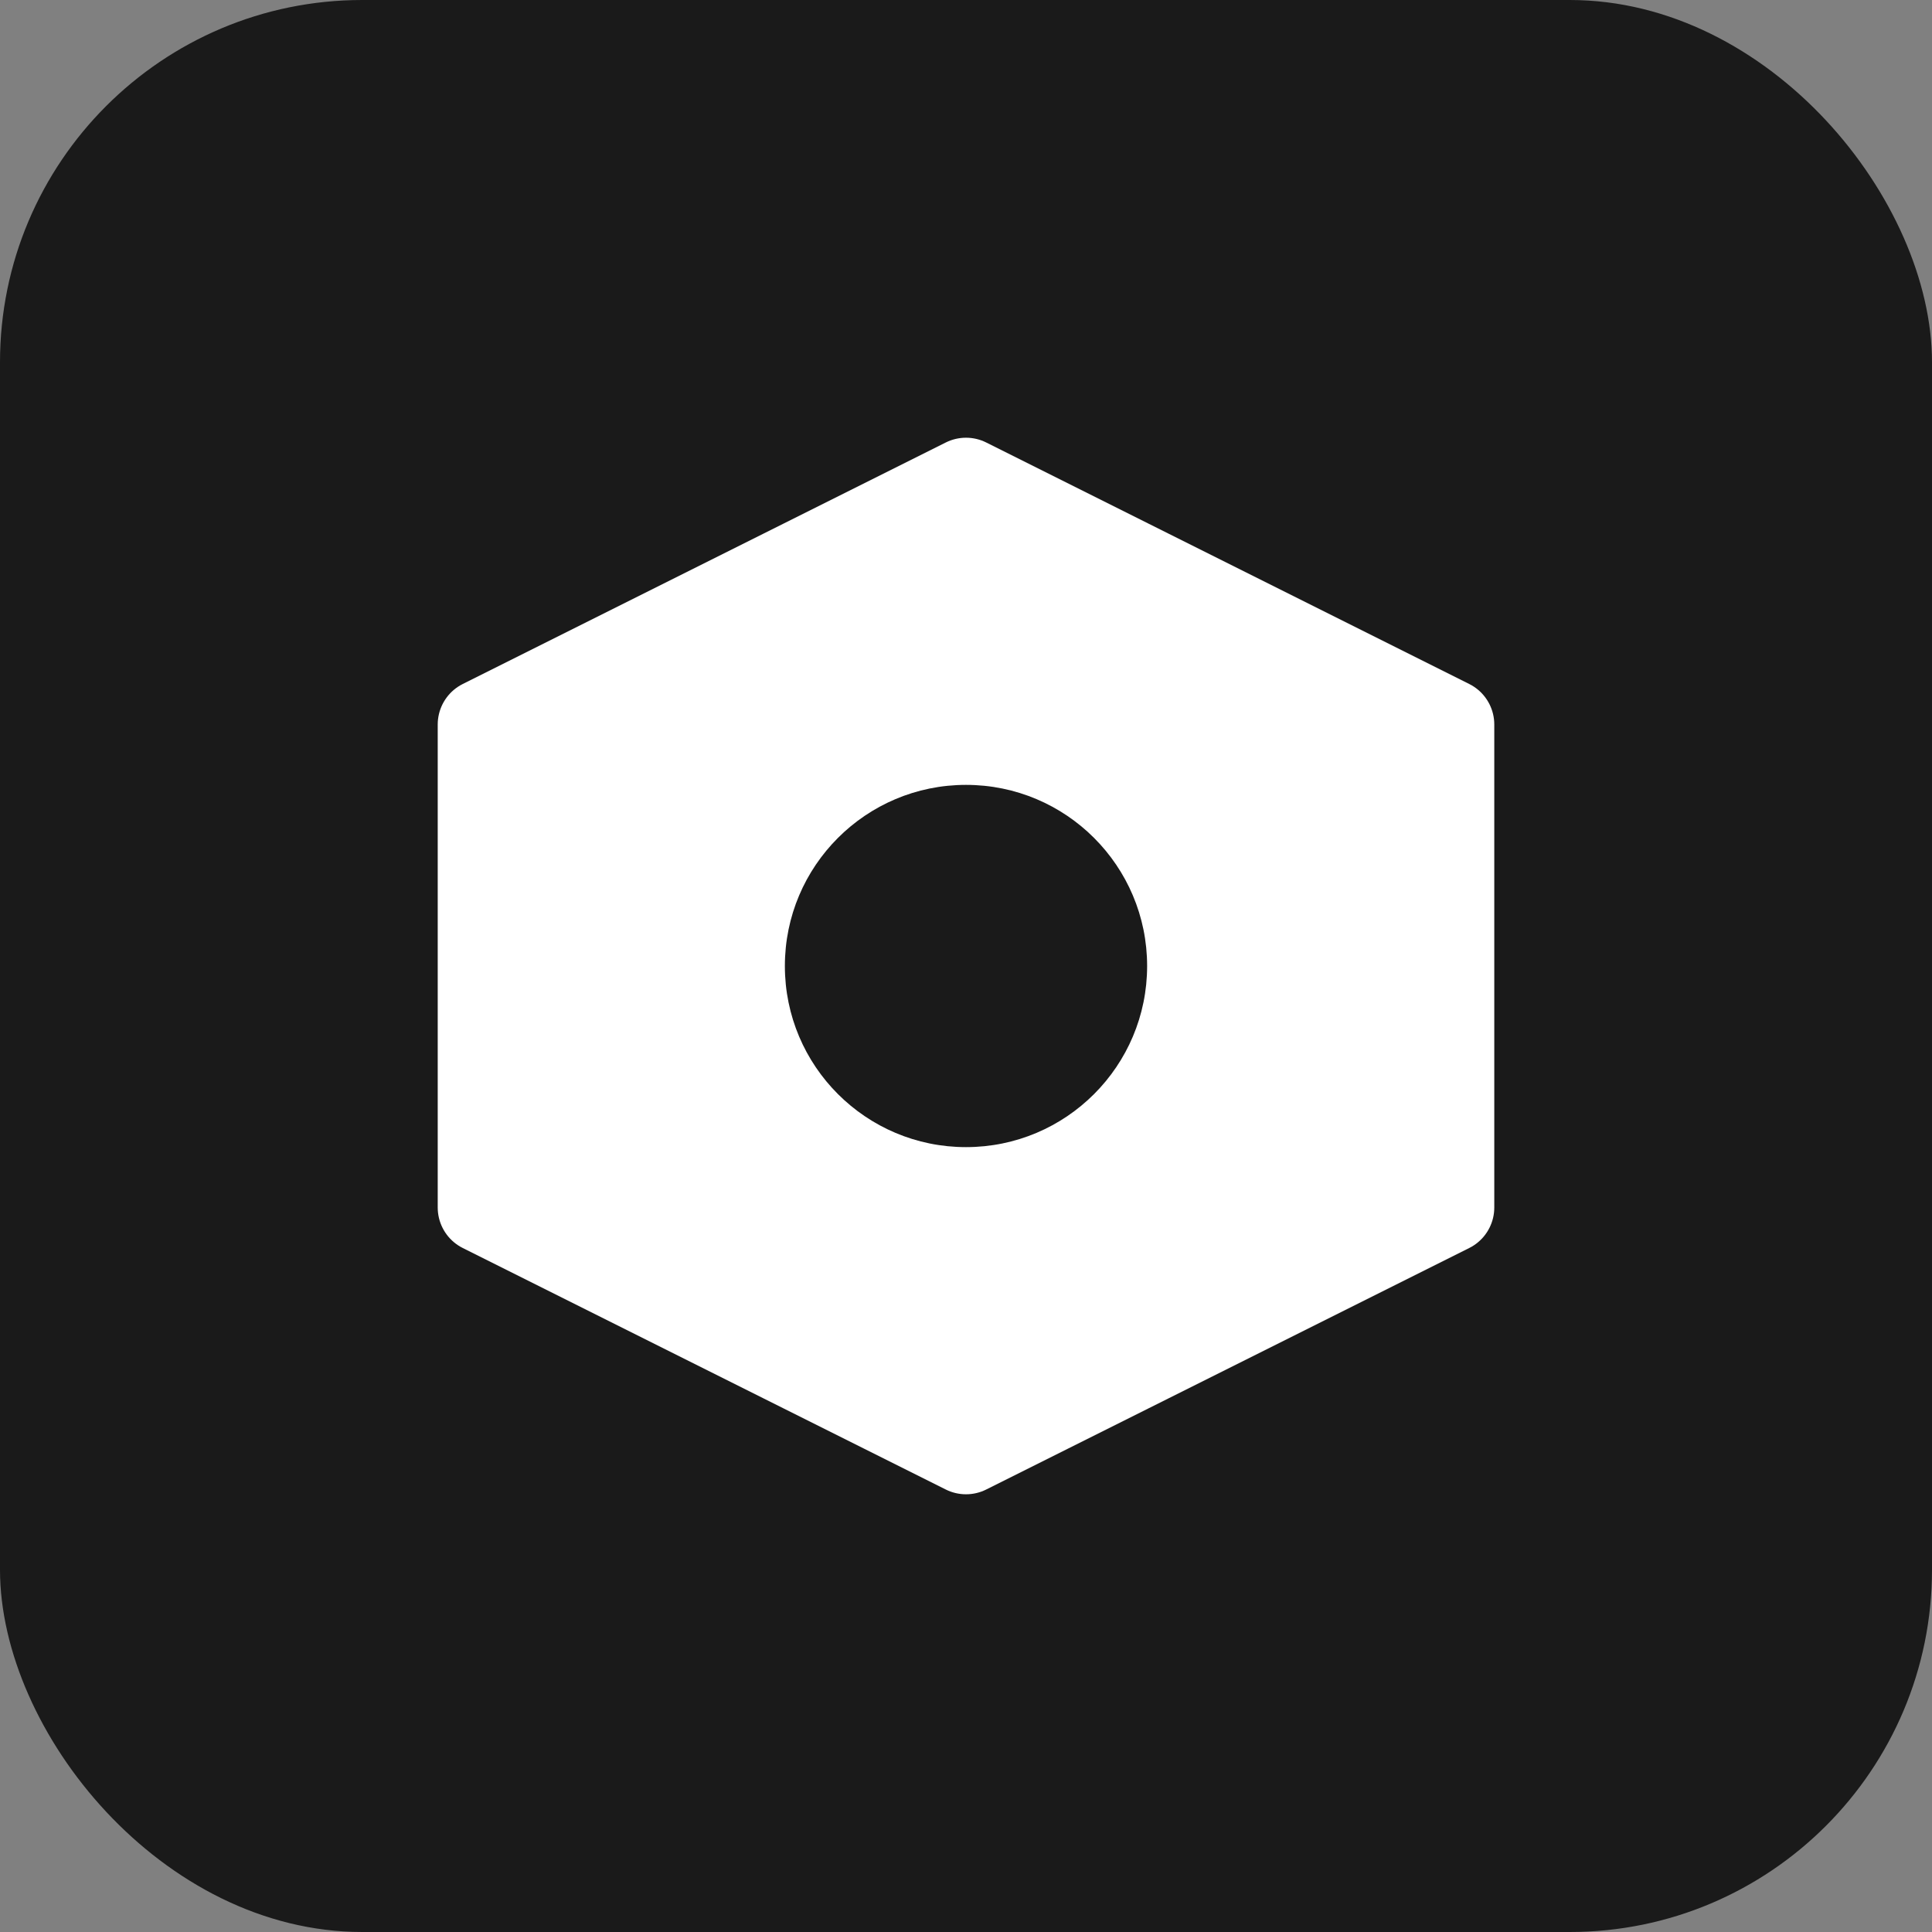
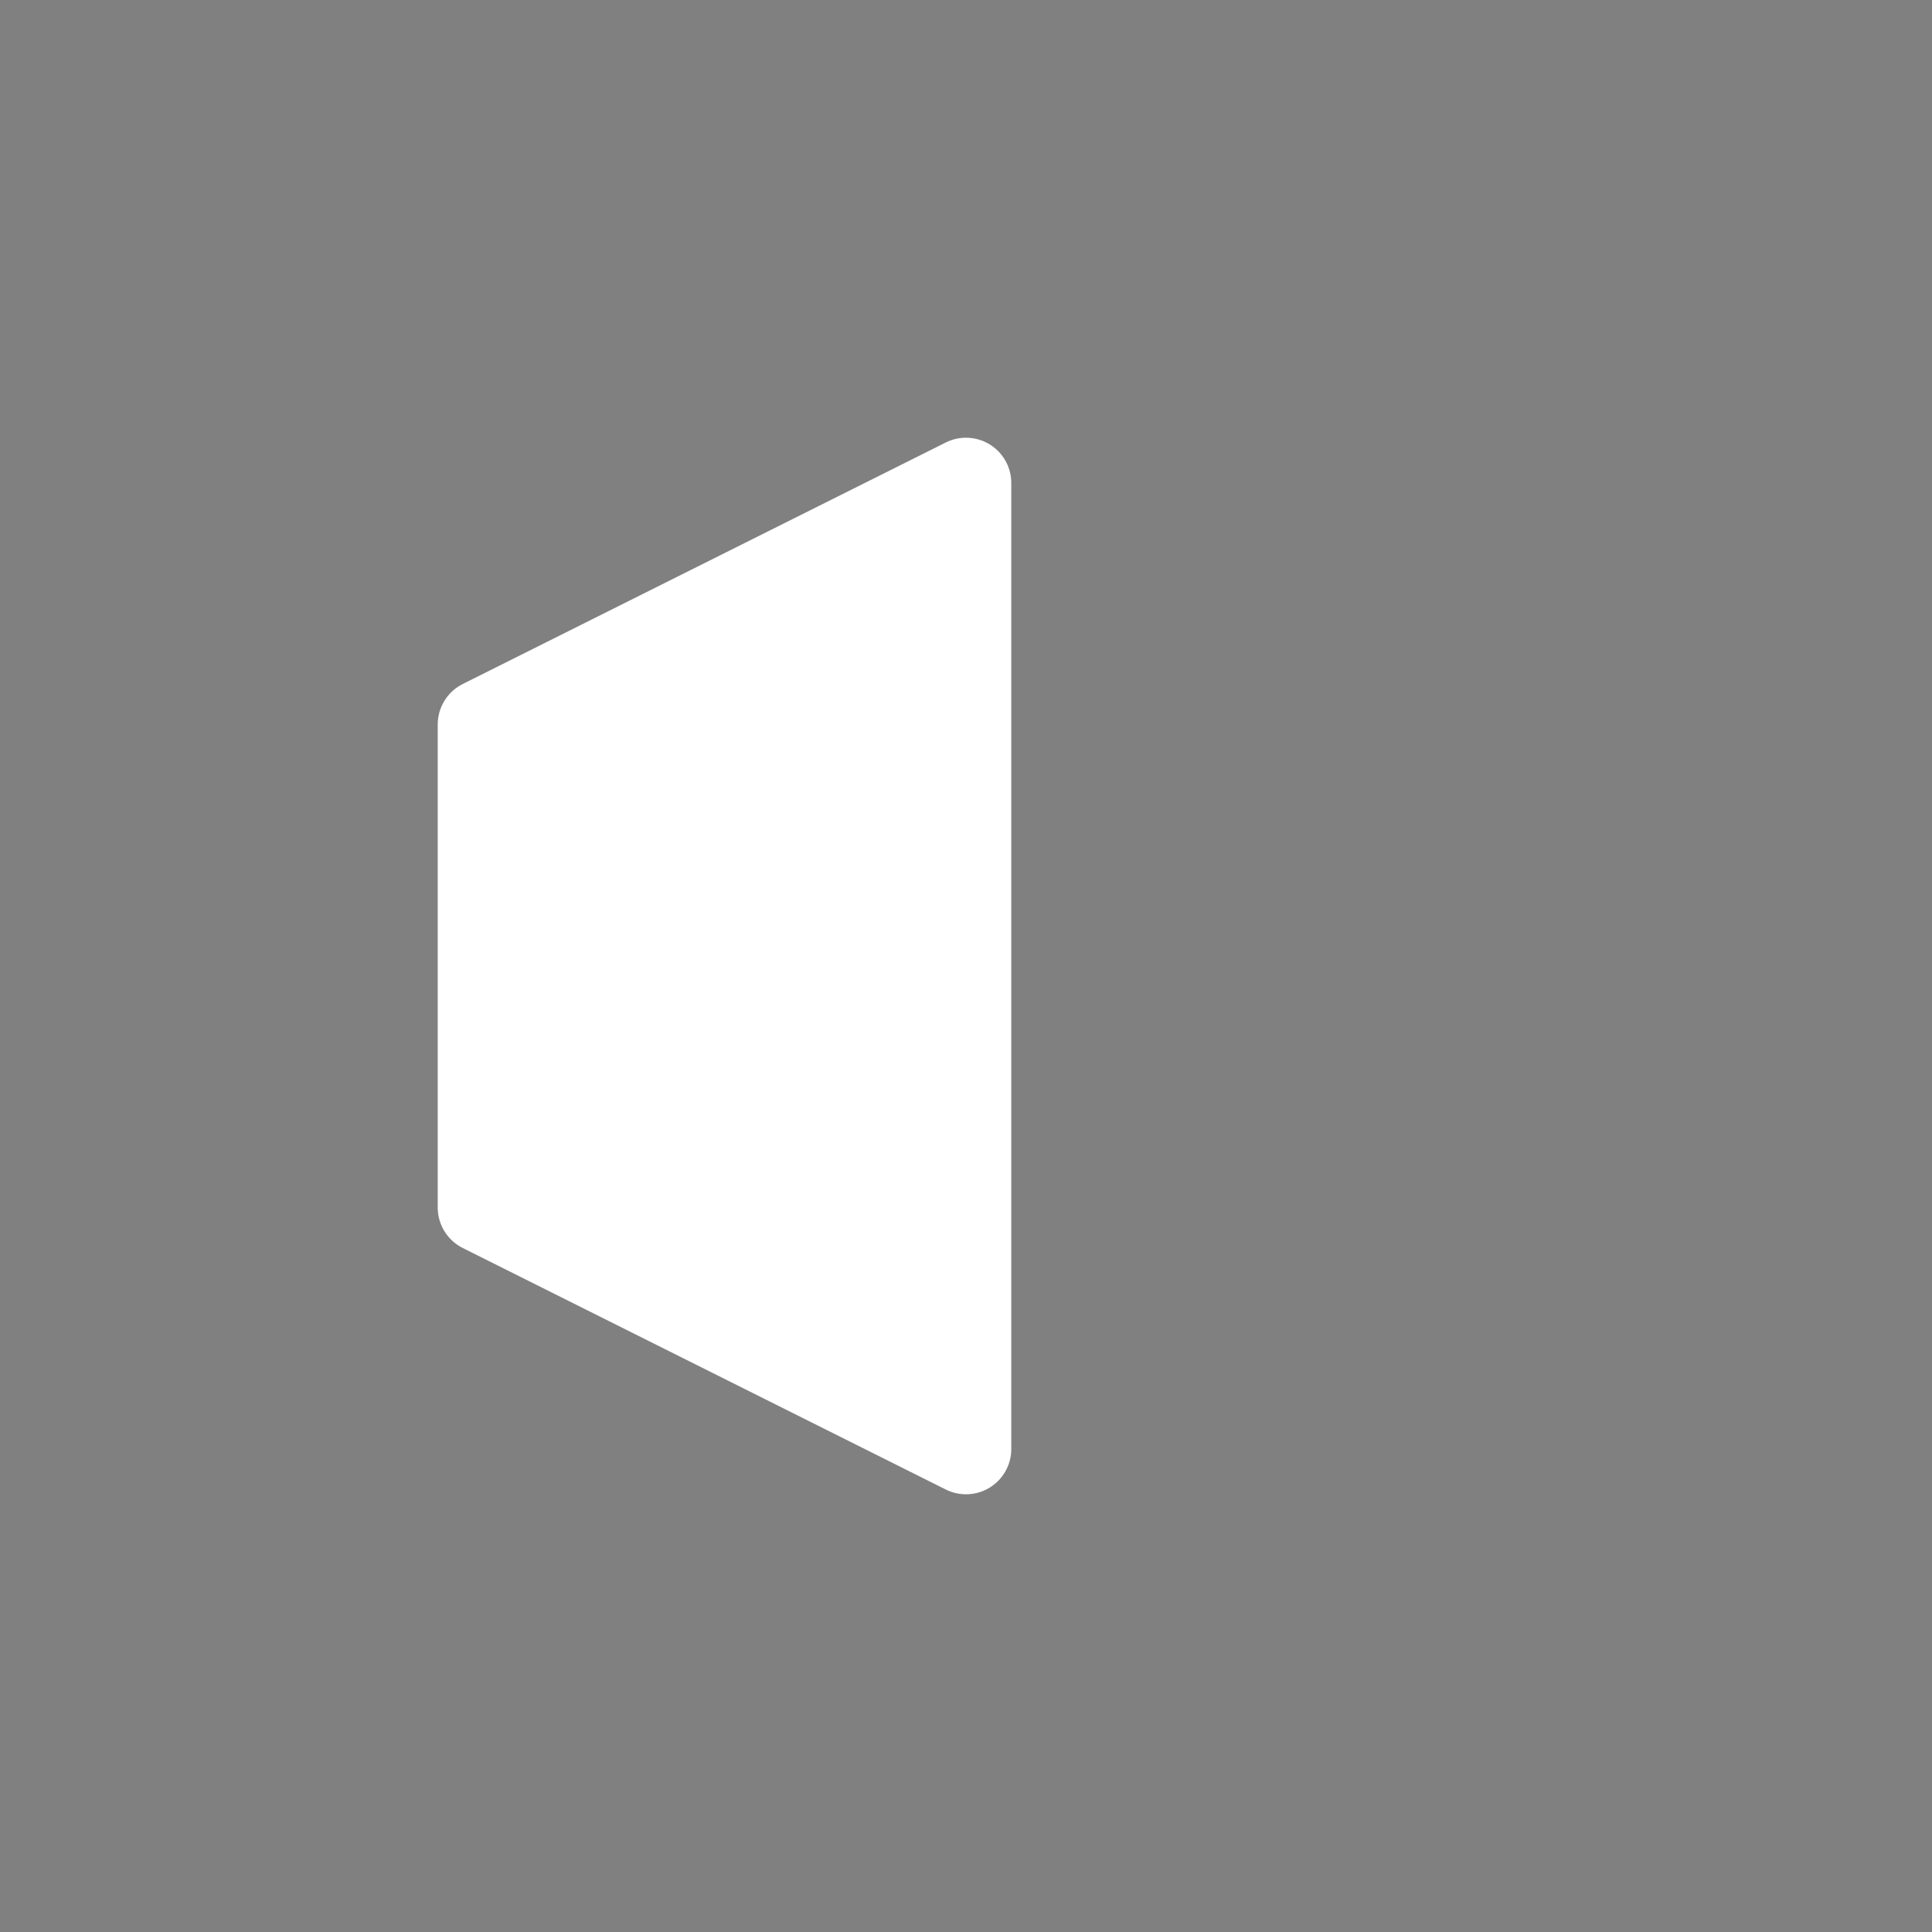
<svg xmlns="http://www.w3.org/2000/svg" width="32" height="32" viewBox="0 0 32 32" fill="none">
  <rect x="0" y="0" width="32" height="32" fill="#808080" stroke="none" />
-   <rect width="32" height="32" rx="6" fill="#1a1a1a" />
-   <path d="M8 12L16 8L24 12V20L16 24L8 20V12Z" fill="#ffffff" stroke="#ffffff" stroke-width="1.5" stroke-linejoin="round" />
-   <circle cx="16" cy="16" r="3" fill="#1a1a1a" />
+   <path d="M8 12L16 8V20L16 24L8 20V12Z" fill="#ffffff" stroke="#ffffff" stroke-width="1.5" stroke-linejoin="round" />
</svg>